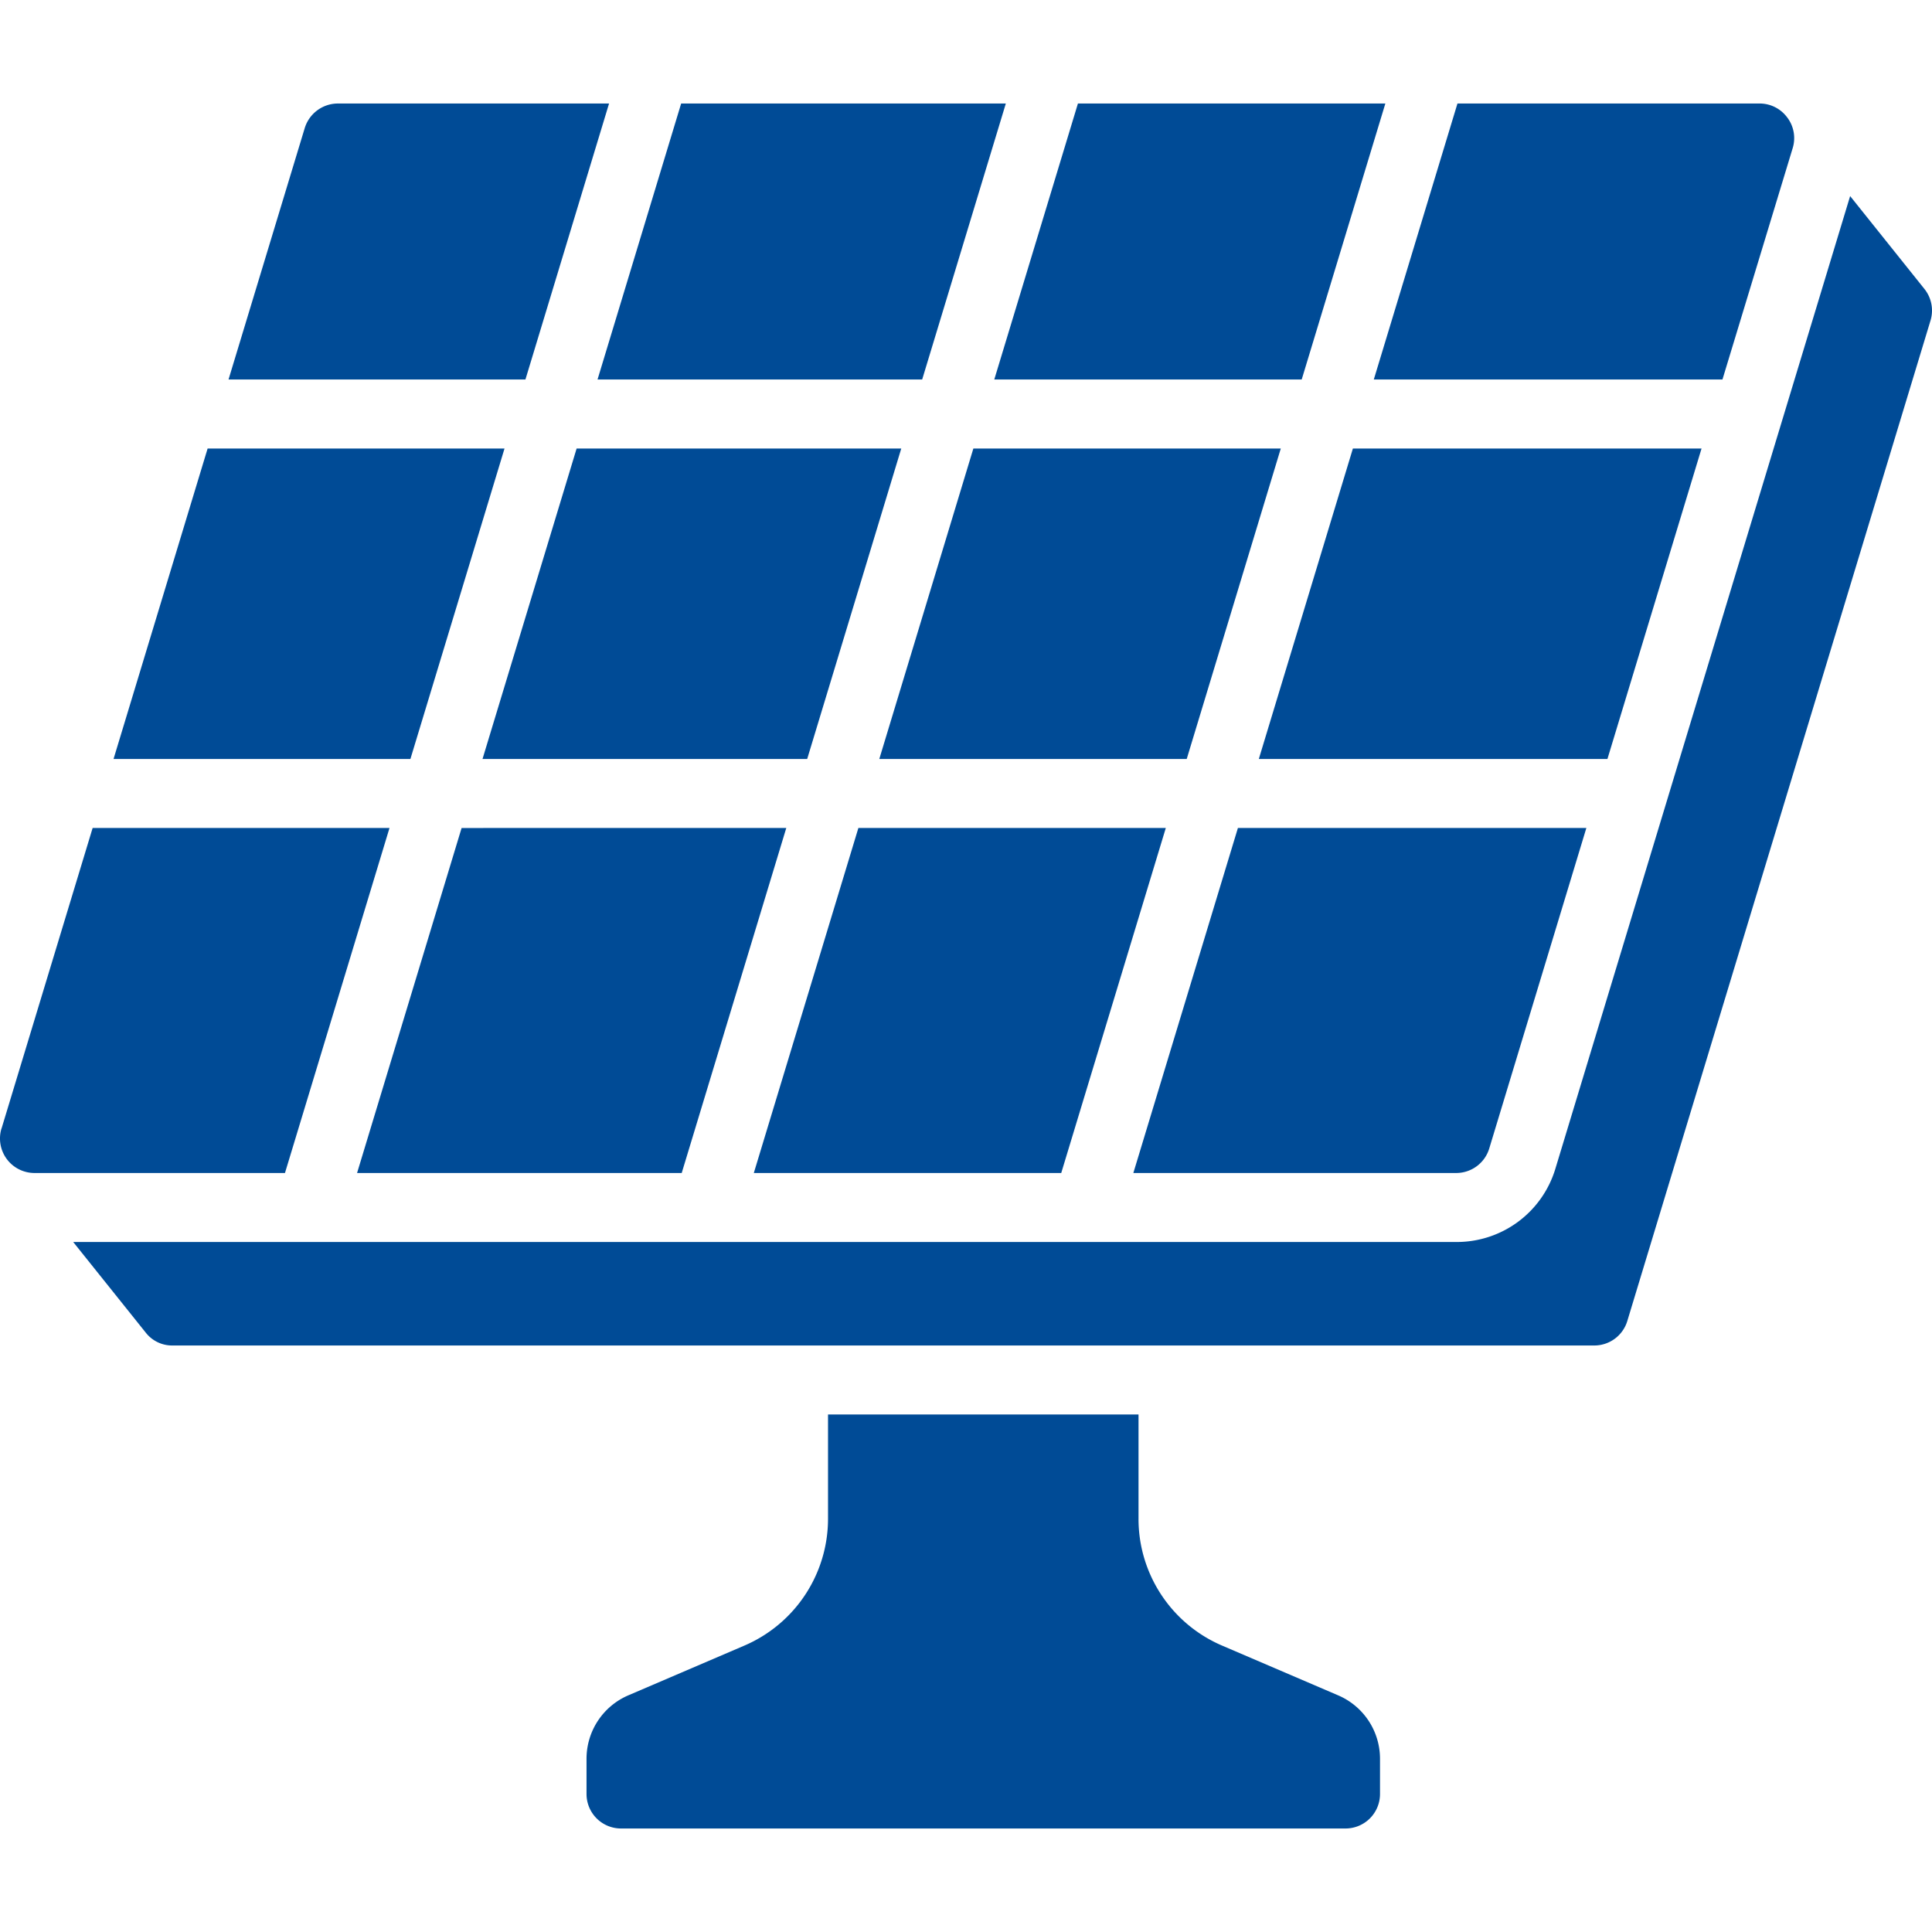
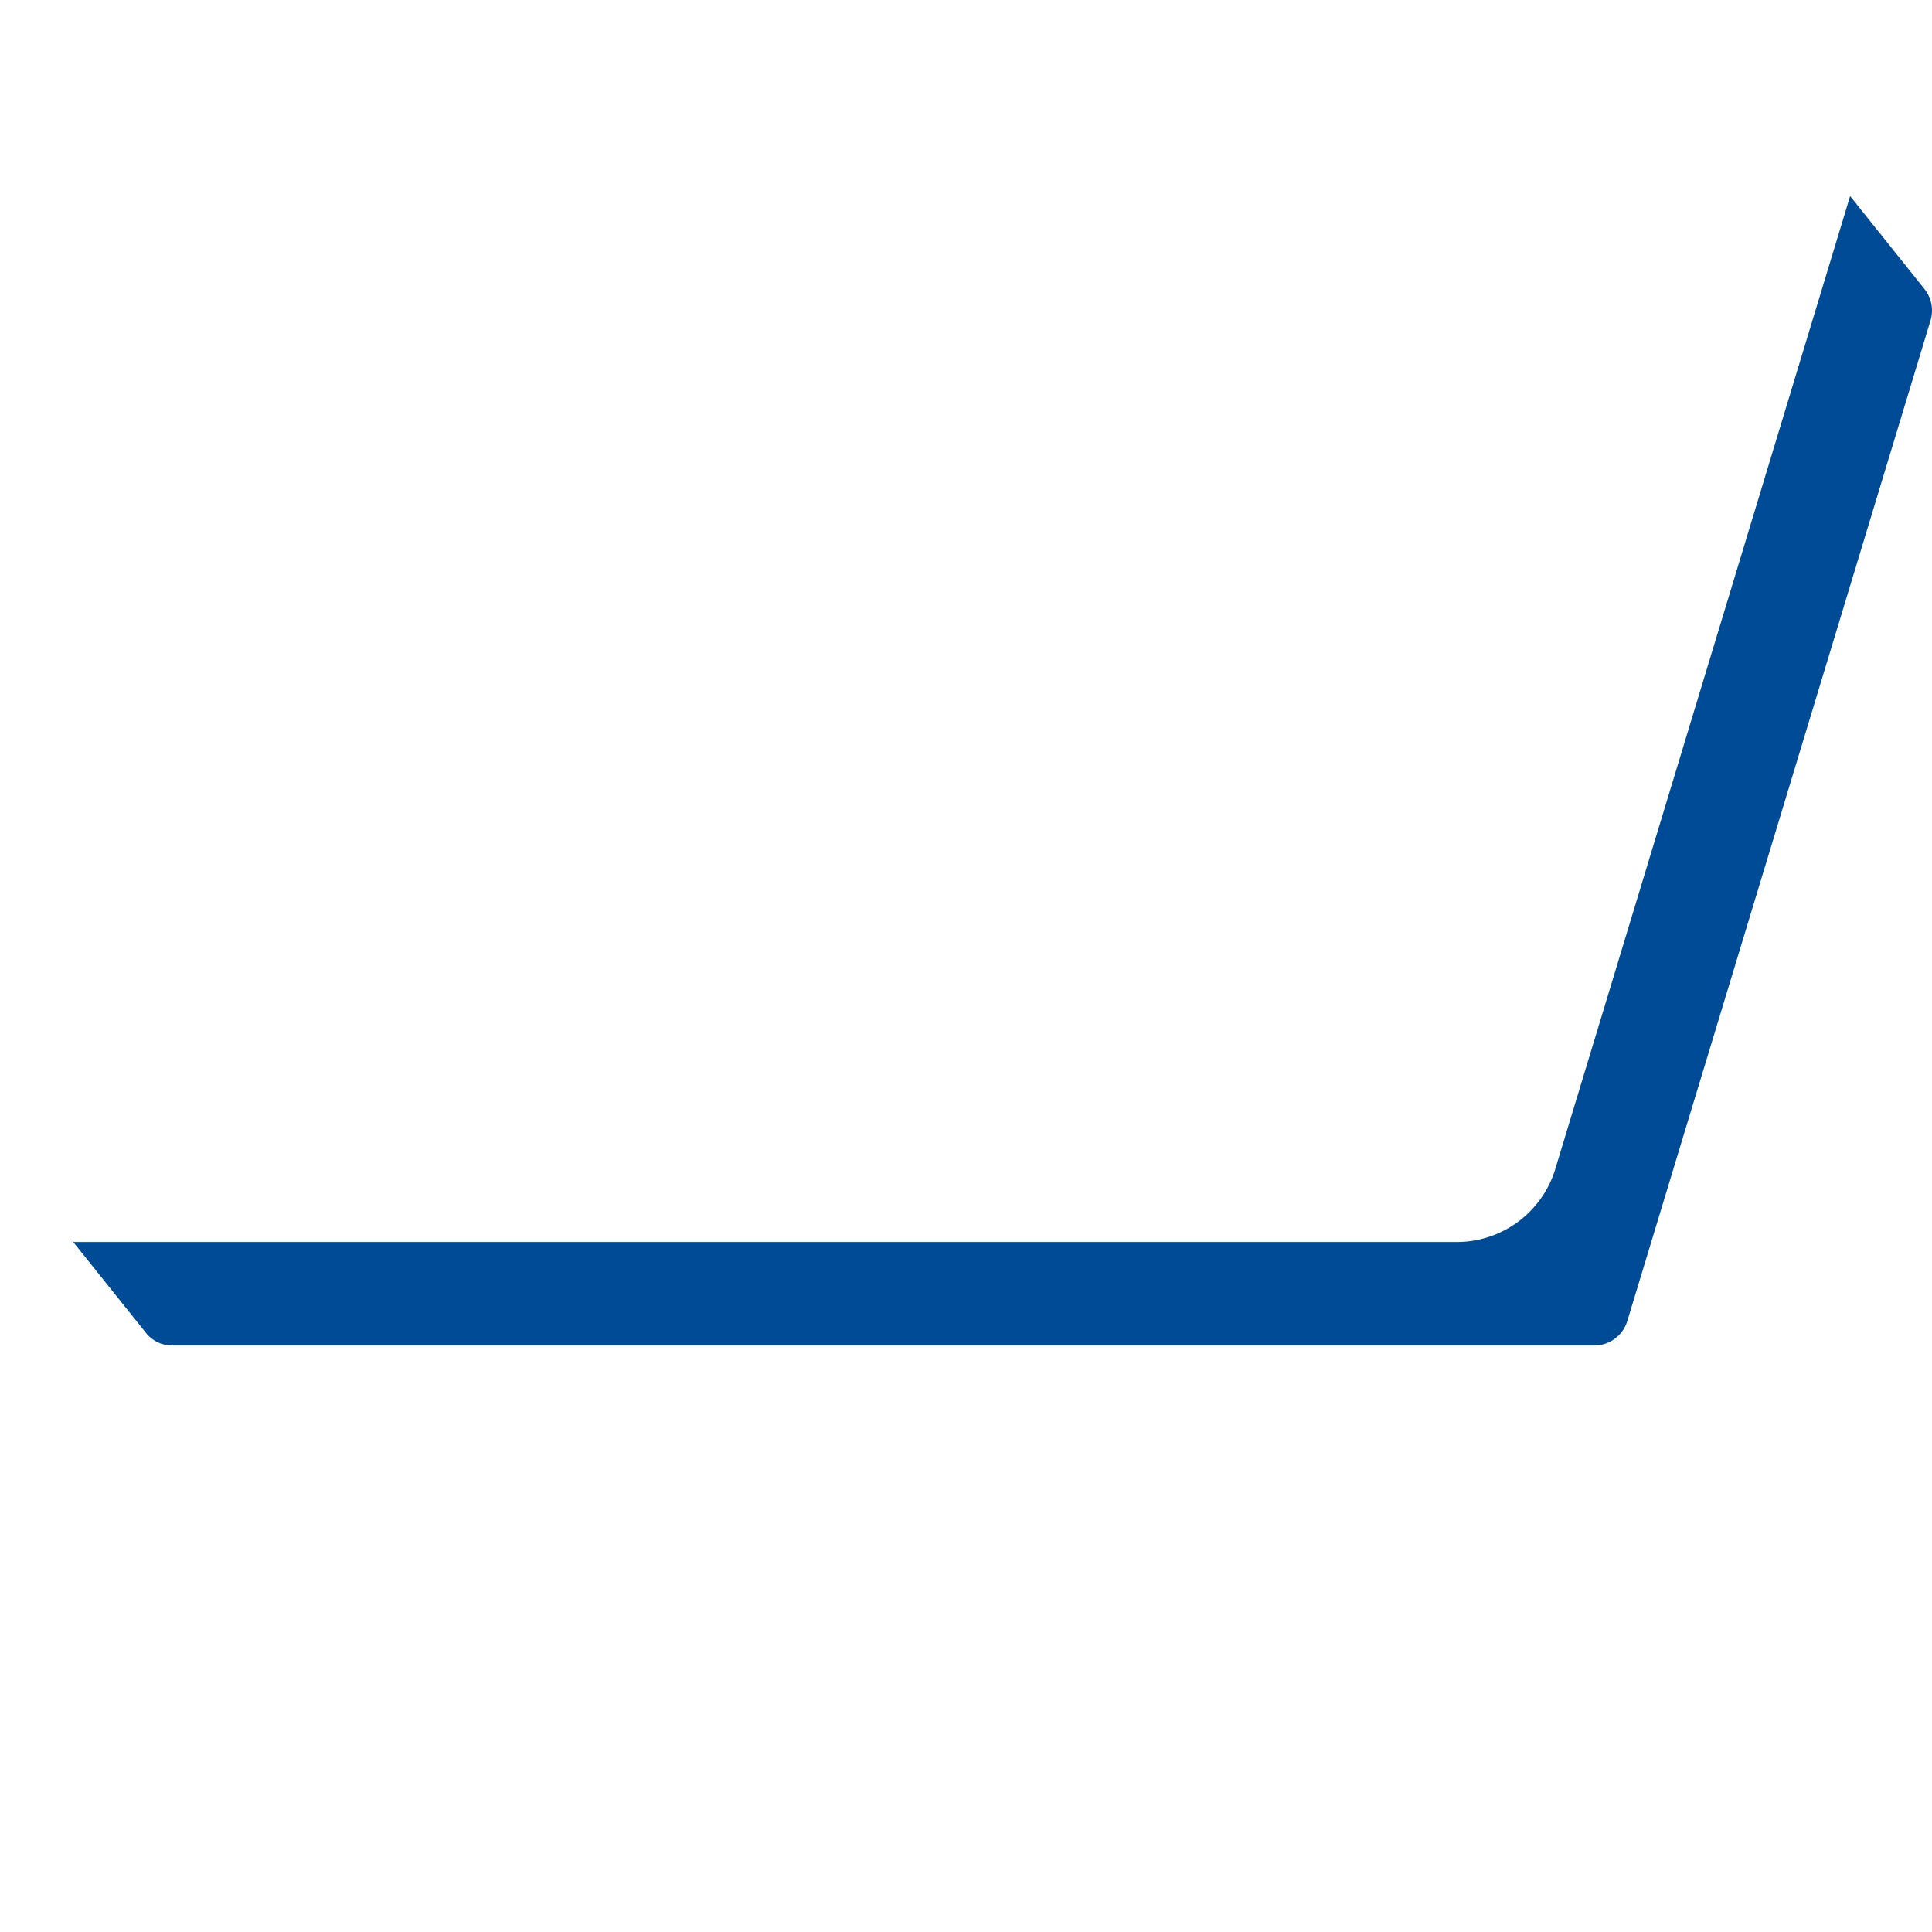
<svg xmlns="http://www.w3.org/2000/svg" version="1.1" width="512" height="512" x="0" y="0" viewBox="0 0 512.009 512.009" style="enable-background:new 0 0 512 512" xml:space="preserve">
  <g>
-     <path d="m473.609 31.09.11.137a9.048 9.048 0 0 1 1.371 8.027l-18.615 61.321h-92.398l22.171-73.143h80.046a9.056 9.056 0 0 1 7.315 3.658zM152.814 118.862h86.034l-24.933 82.285h-86.043zM108.763 201.147H30.089l24.933-82.285h78.683zM263.497 100.576l22.171-73.143h81.472l-22.171 73.143zM339.428 118.862l-24.932 82.285h-81.472l24.932-82.285zM244.388 100.576h-86.034l22.162-73.143h86.044zM208.375 219.433l-27.712 91.429H94.628l27.703-91.429zM227.483 219.433h81.472l-27.712 91.429h-81.472zM328.064 219.433h92.343L394.67 304.37a9.143 9.143 0 0 1-8.75 6.491h-85.568zM425.993 201.147h-92.389l24.933-82.285h92.398zM80.768 33.915a9.206 9.206 0 0 1 8.75-6.482h71.89l-22.162 73.143H60.562zM.411 299.067l24.137-79.634h78.674L75.52 310.862H9.152a9.143 9.143 0 0 1-8.759-11.795zM323.904 436.119l30.729 13.175a18.284 18.284 0 0 1 11.09 16.814v9.326a9.143 9.143 0 0 1-9.143 9.143h-192a9.143 9.143 0 0 1-9.143-9.143v-9.326a18.287 18.287 0 0 1 11.109-16.832l30.693-13.157a36.572 36.572 0 0 0 22.199-33.646v-27.611h82.286v27.611a36.515 36.515 0 0 0 22.18 33.646z" fill="#004b96" opacity="1" data-original="#000000" />
    <path d="m511.616 84.942-80.384 265.234a9.143 9.143 0 0 1-8.704 6.4H45.723a8.86 8.86 0 0 1-7.04-3.337l-19.282-24.091h366.565a27.282 27.282 0 0 0 26.249-19.474l78.098-257.71 19.675 24.594a9.143 9.143 0 0 1 1.628 8.384z" fill="#004b96" opacity="1" data-original="#000000" />
  </g>
</svg>